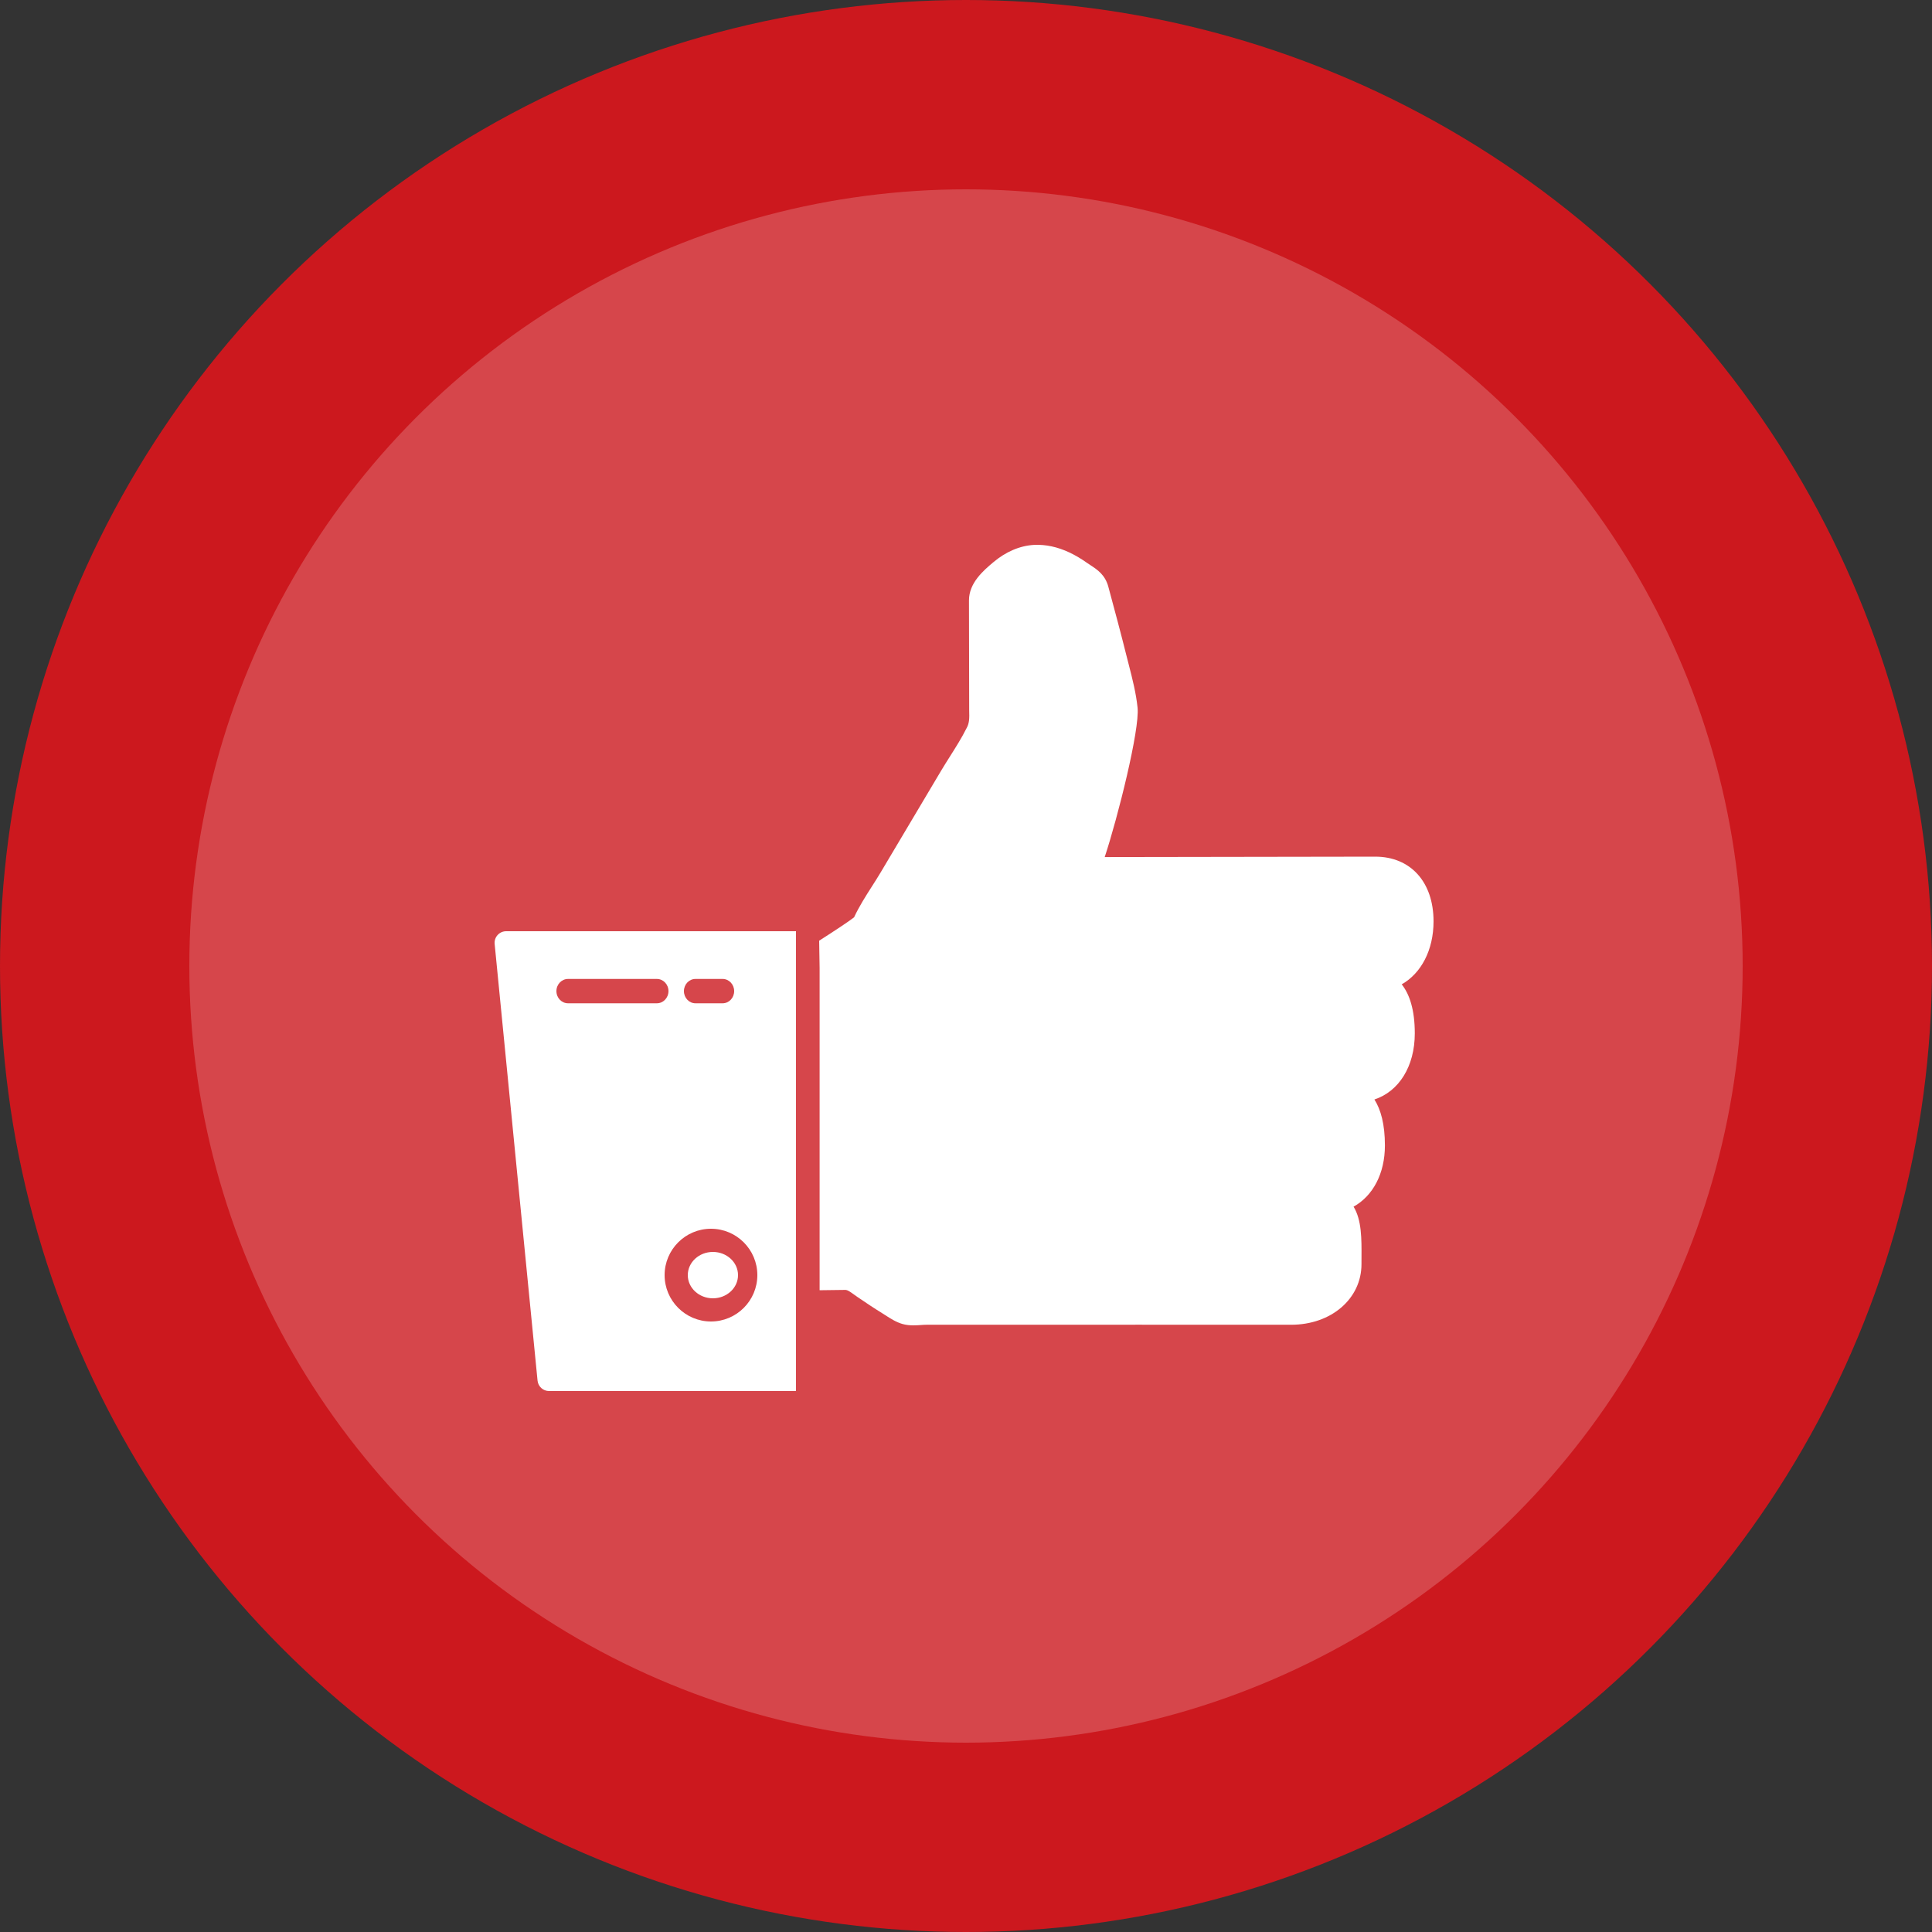
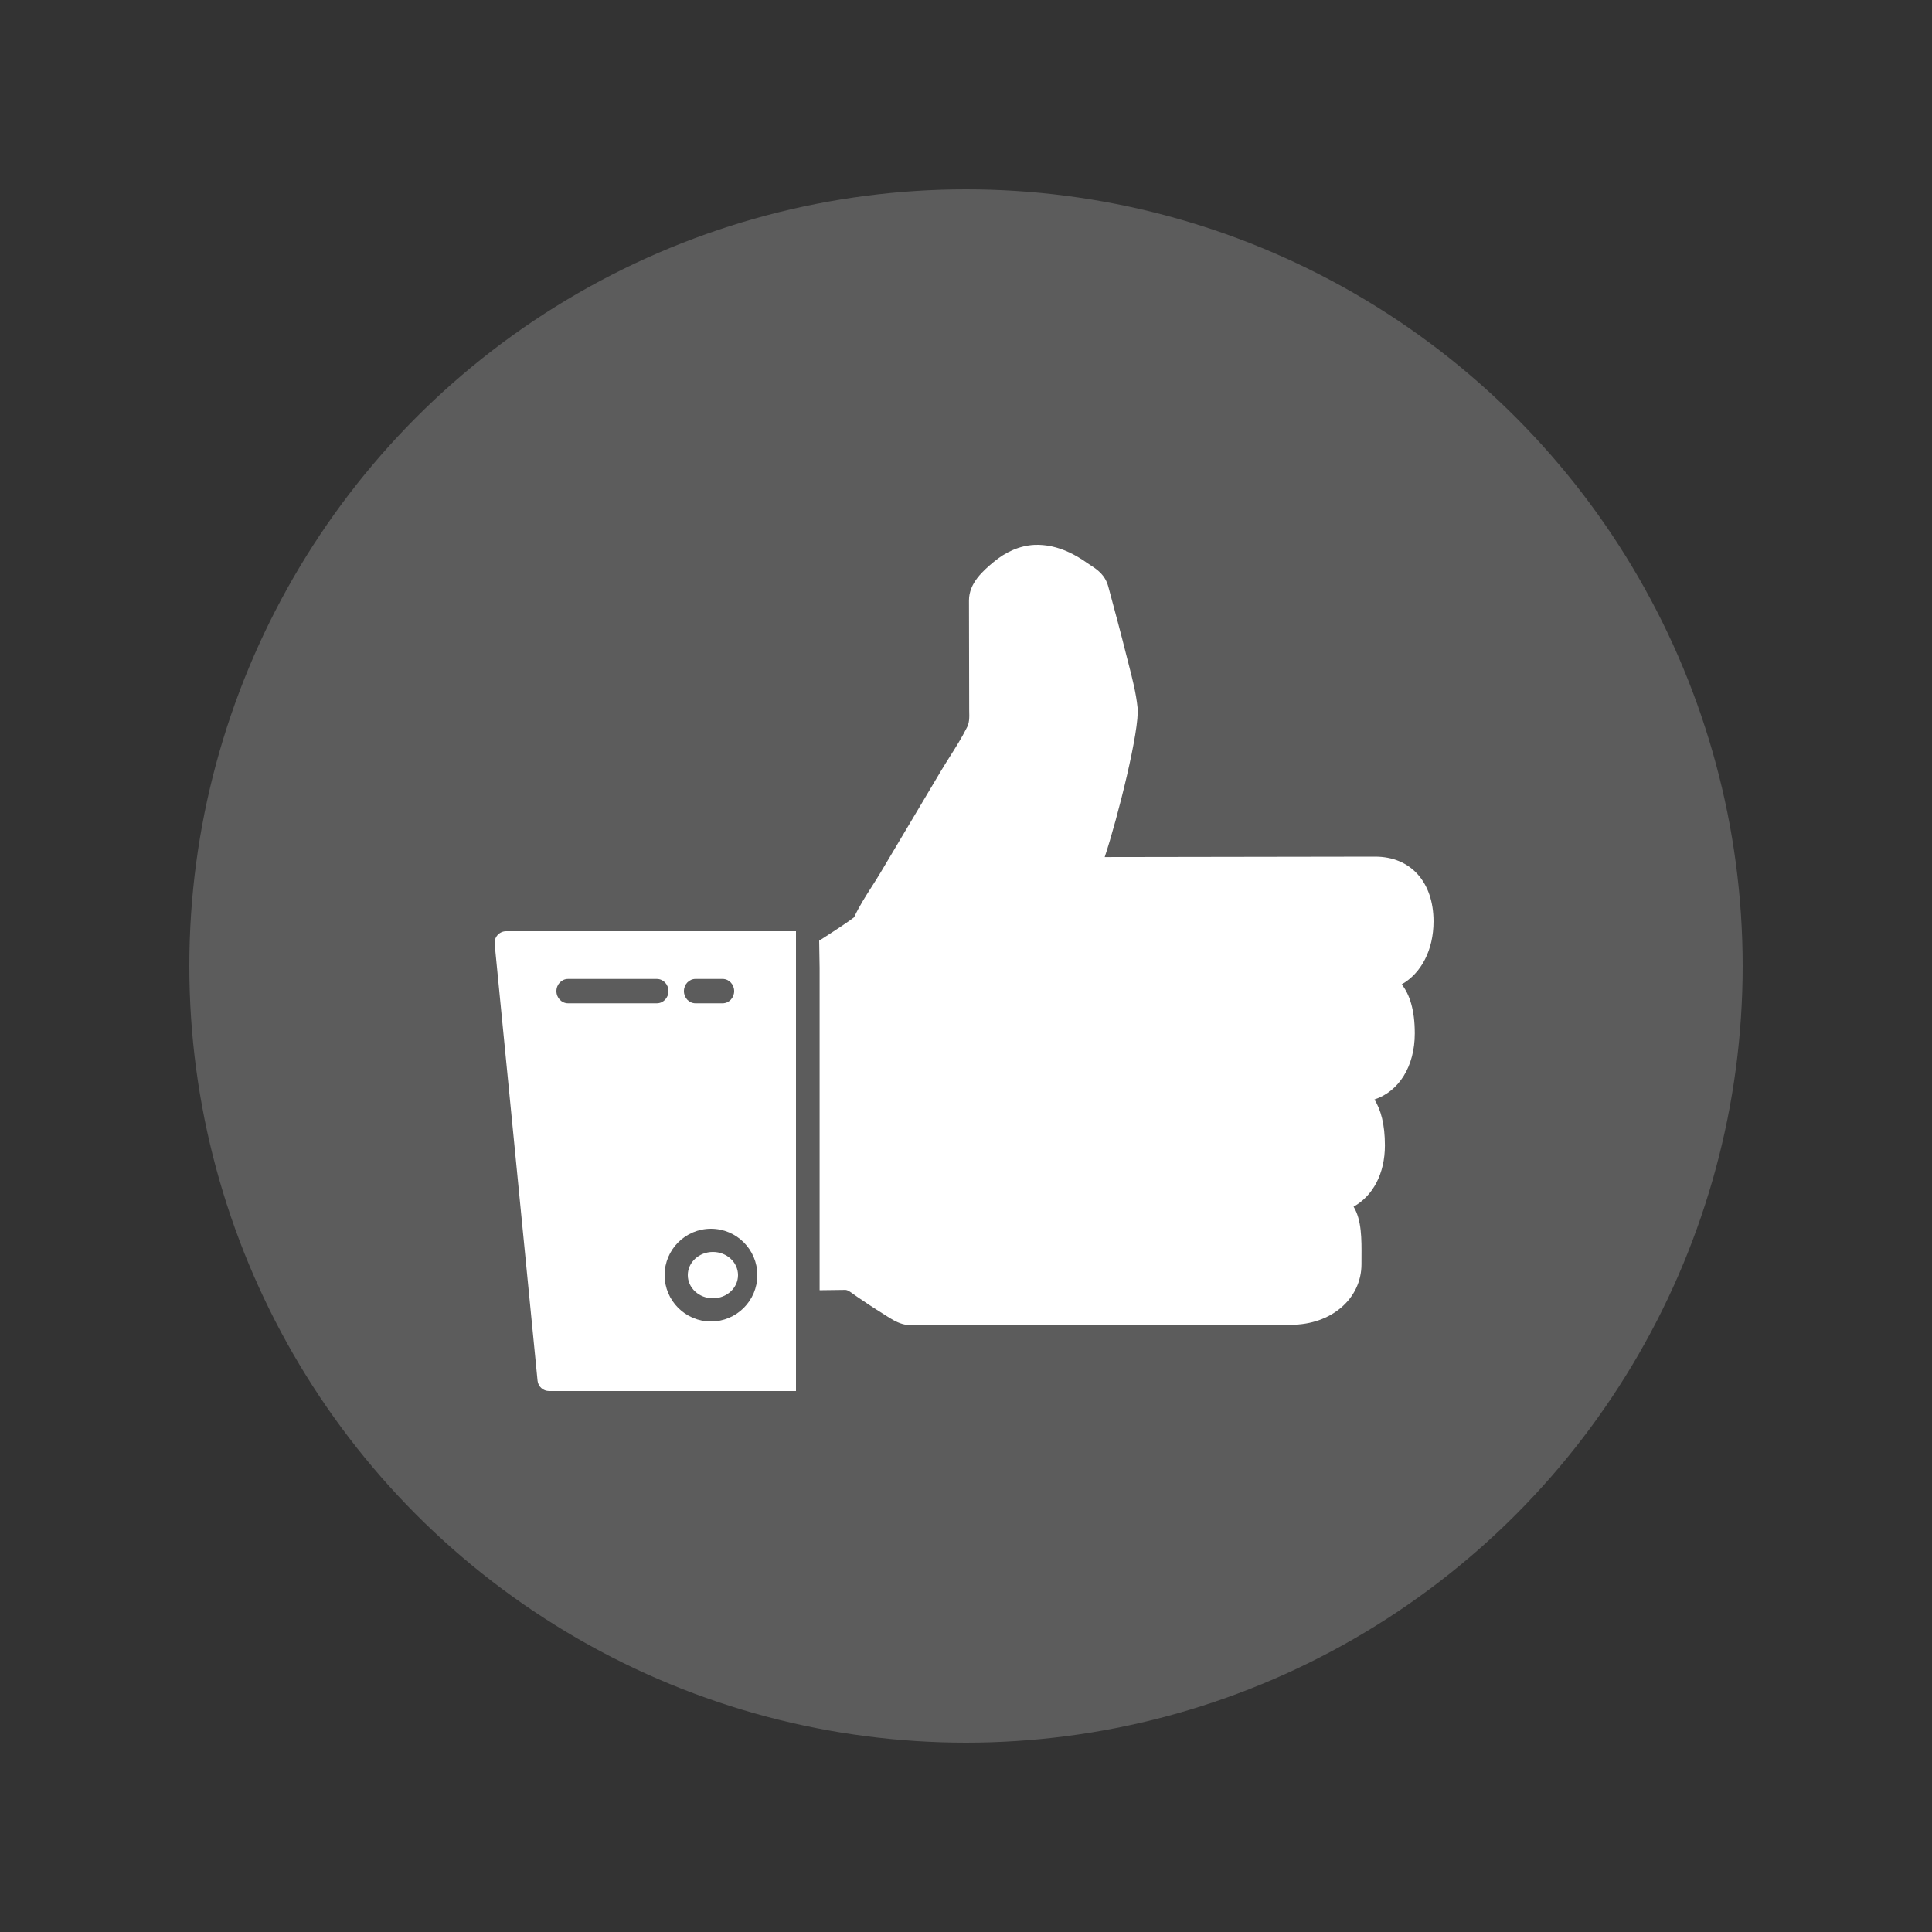
<svg xmlns="http://www.w3.org/2000/svg" width="500px" height="500px" viewBox="0 0 500 500" version="1.1">
  <rect x="0" y="0" width="500" height="500" fill="#333333" stroke="none" />
  <title>menu-comprar-curtidas-youtube</title>
  <desc>Created with Sketch.</desc>
  <g id="Page-1" stroke="none" stroke-width="1" fill="none" fill-rule="evenodd">
    <g id="menu-comprar-curtidas-youtube" fill-rule="nonzero">
      <g id="Group">
-         <circle id="Oval" fill="#CC181E" cx="250" cy="250" r="250" />
        <circle id="Oval" fill="#FFFFFF" opacity="0.2" cx="250" cy="250" r="201" />
      </g>
      <ellipse id="Oval" fill="#FFFFFF" cx="184.5" cy="330" rx="6.5" ry="6" />
-       <path d="M130.992,241 C130.148,241 129.342,241.36 128.775,241.988 C128.207,242.616 127.931,243.453 128.015,244.295 L139.116,357.291 C139.266,358.828 140.552,360 142.093,360 L206,360 L206,353.996 L206,247.004 L206,241 L130.992,241 L130.992,241 Z M184,318 C190.617,318 196,323.383 196,330 C196,336.617 190.617,342 184,342 C177.383,342 172,336.617 172,330 C172,323.383 177.383,318 184,318 Z M177,256.5 C177,254.76 178.337,253.349 179.986,253.349 L187.014,253.349 C188.663,253.349 190,254.76 190,256.5 C190,258.24 188.663,259.651 187.014,259.651 L179.986,259.651 C178.337,259.651 177,258.24 177,256.5 Z M169.992,259.651 L147.008,259.651 C145.347,259.651 144,258.24 144,256.5 C144,254.76 145.347,253.349 147.008,253.349 L169.992,253.349 C171.653,253.349 173,254.76 173,256.5 C173,258.24 171.653,259.651 169.992,259.651 Z" id="Shape" fill="#FFFFFF" />
+       <path d="M130.992,241 C130.148,241 129.342,241.36 128.775,241.988 C128.207,242.616 127.931,243.453 128.015,244.295 L139.116,357.291 C139.266,358.828 140.552,360 142.093,360 L206,360 L206,353.996 L206,247.004 L206,241 L130.992,241 L130.992,241 M184,318 C190.617,318 196,323.383 196,330 C196,336.617 190.617,342 184,342 C177.383,342 172,336.617 172,330 C172,323.383 177.383,318 184,318 Z M177,256.5 C177,254.76 178.337,253.349 179.986,253.349 L187.014,253.349 C188.663,253.349 190,254.76 190,256.5 C190,258.24 188.663,259.651 187.014,259.651 L179.986,259.651 C178.337,259.651 177,258.24 177,256.5 Z M169.992,259.651 L147.008,259.651 C145.347,259.651 144,258.24 144,256.5 C144,254.76 145.347,253.349 147.008,253.349 L169.992,253.349 C171.653,253.349 173,254.76 173,256.5 C173,258.24 171.653,259.651 169.992,259.651 Z" id="Shape" fill="#FFFFFF" />
      <path d="M355.899,221.701 C365.074,221.701 371,228.275 371,238.446 C371,245.906 367.776,251.908 362.764,254.745 C364.786,257.309 366.146,261.311 366.146,267.438 C366.146,276.005 362.026,282.463 355.699,284.547 C357.351,287.154 358.414,290.959 358.414,296.431 C358.414,303.745 355.295,309.509 350.303,312.282 C352.417,315.737 352.384,320.67 352.355,325.461 L352.35,327.173 C352.35,336.108 344.527,342.845 334.155,342.845 L293.849,342.833 C293.758,342.841 293.666,342.845 293.574,342.845 L293.57,342.845 L292.923,342.844 L292.919,342.845 L239.765,342.845 C239.298,342.845 238.814,342.879 238.322,342.916 C237.705,342.958 237.05,343 236.374,343 C235.474,343 234.535,342.921 233.58,342.653 C231.912,342.177 230.436,341.221 229.135,340.381 L228.226,339.805 C226.09,338.489 224.018,337.09 221.949,335.686 L221.028,335.035 C219.831,334.17 219.259,333.79 218.646,333.827 C216.463,333.87 214.291,333.892 212.116,333.91 L212.116,327.92 L212.116,250.464 L212,243.452 C216.107,240.83 219.895,238.32 221.032,237.402 C222.333,234.603 224.009,231.976 225.636,229.428 C226.412,228.217 227.179,227.014 227.892,225.815 L243.576,199.433 C244.319,198.193 245.099,196.956 245.883,195.716 C247.376,193.352 248.881,190.979 250.111,188.515 C250.891,187.19 250.887,185.871 250.825,183.807 L250.77,155.391 C250.766,150.842 254.519,147.664 257.005,145.563 C260.274,142.785 263.957,141.215 267.647,141.018 C270.617,140.88 273.665,141.524 276.768,142.981 C278.357,143.729 279.858,144.64 281.288,145.65 L282.256,146.298 C283.92,147.384 285.997,148.733 286.831,151.828 C288.541,158.173 290.096,163.937 291.539,169.731 L292.144,172.095 C293.061,175.674 294.012,179.375 294.404,183.164 C294.984,188.798 289.279,211.601 285.897,221.809 L355.899,221.701 Z" id="Path" fill="#FFFFFF" />
    </g>
  </g>
</svg>